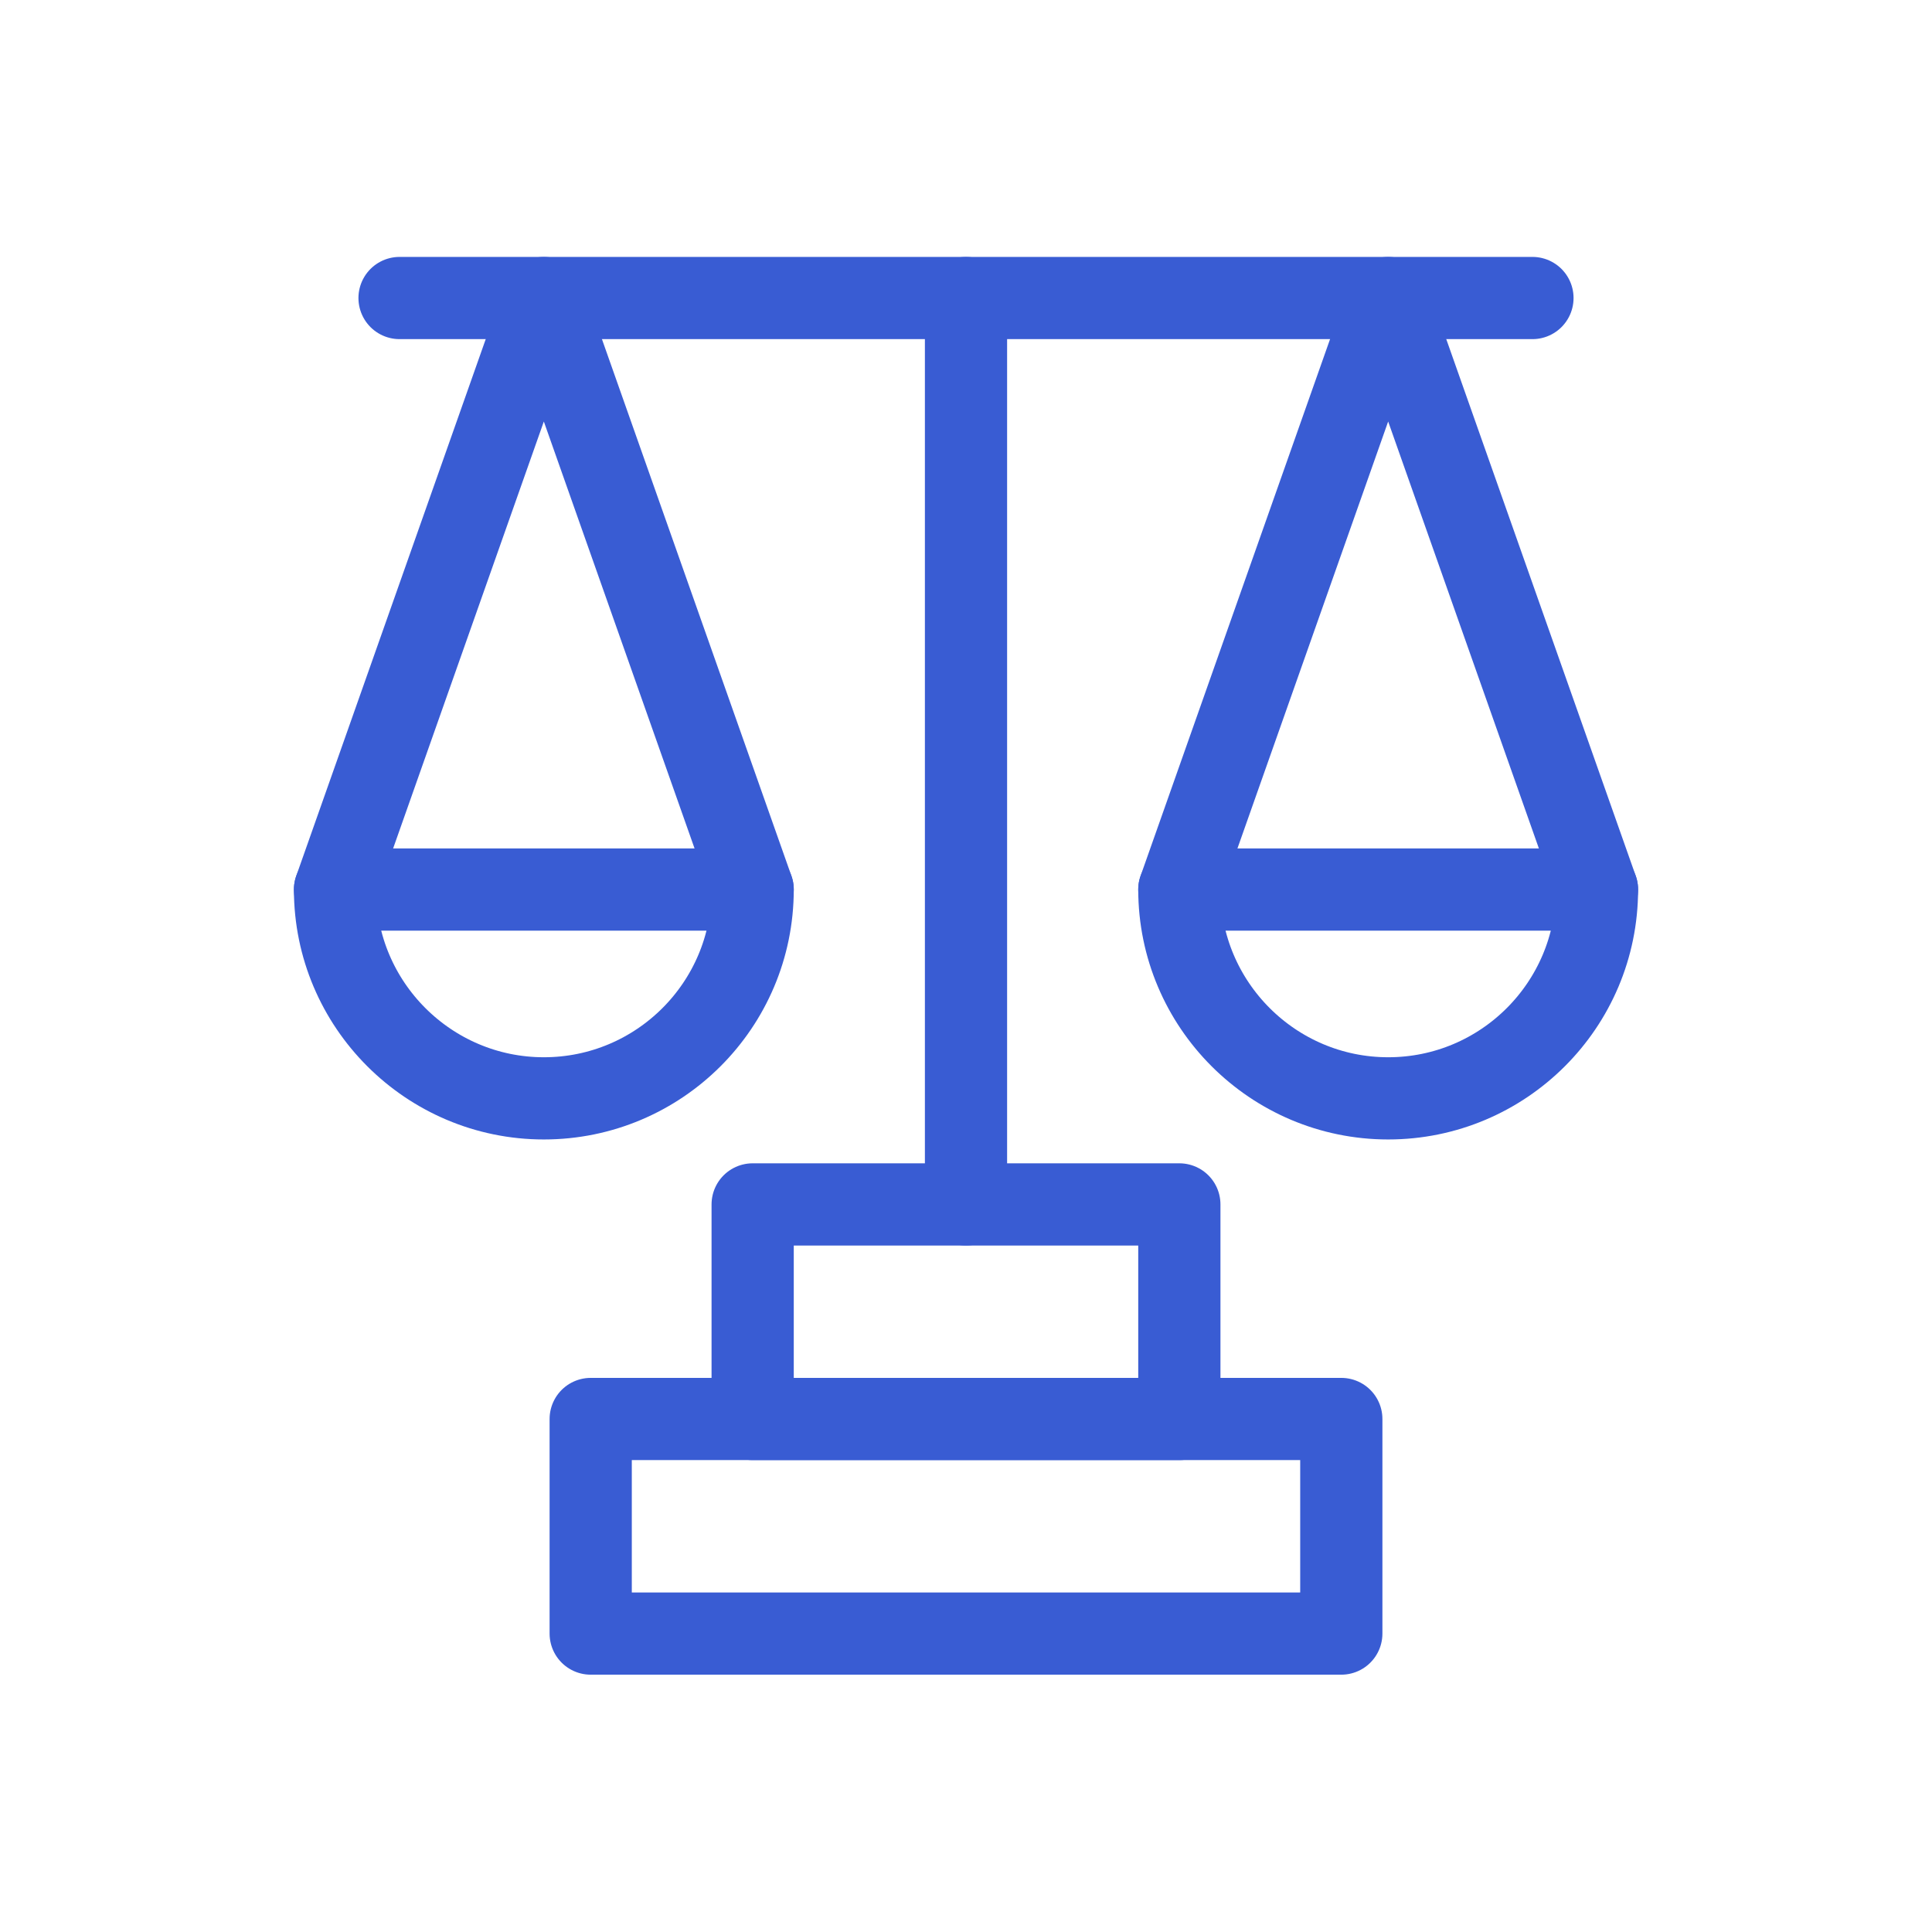
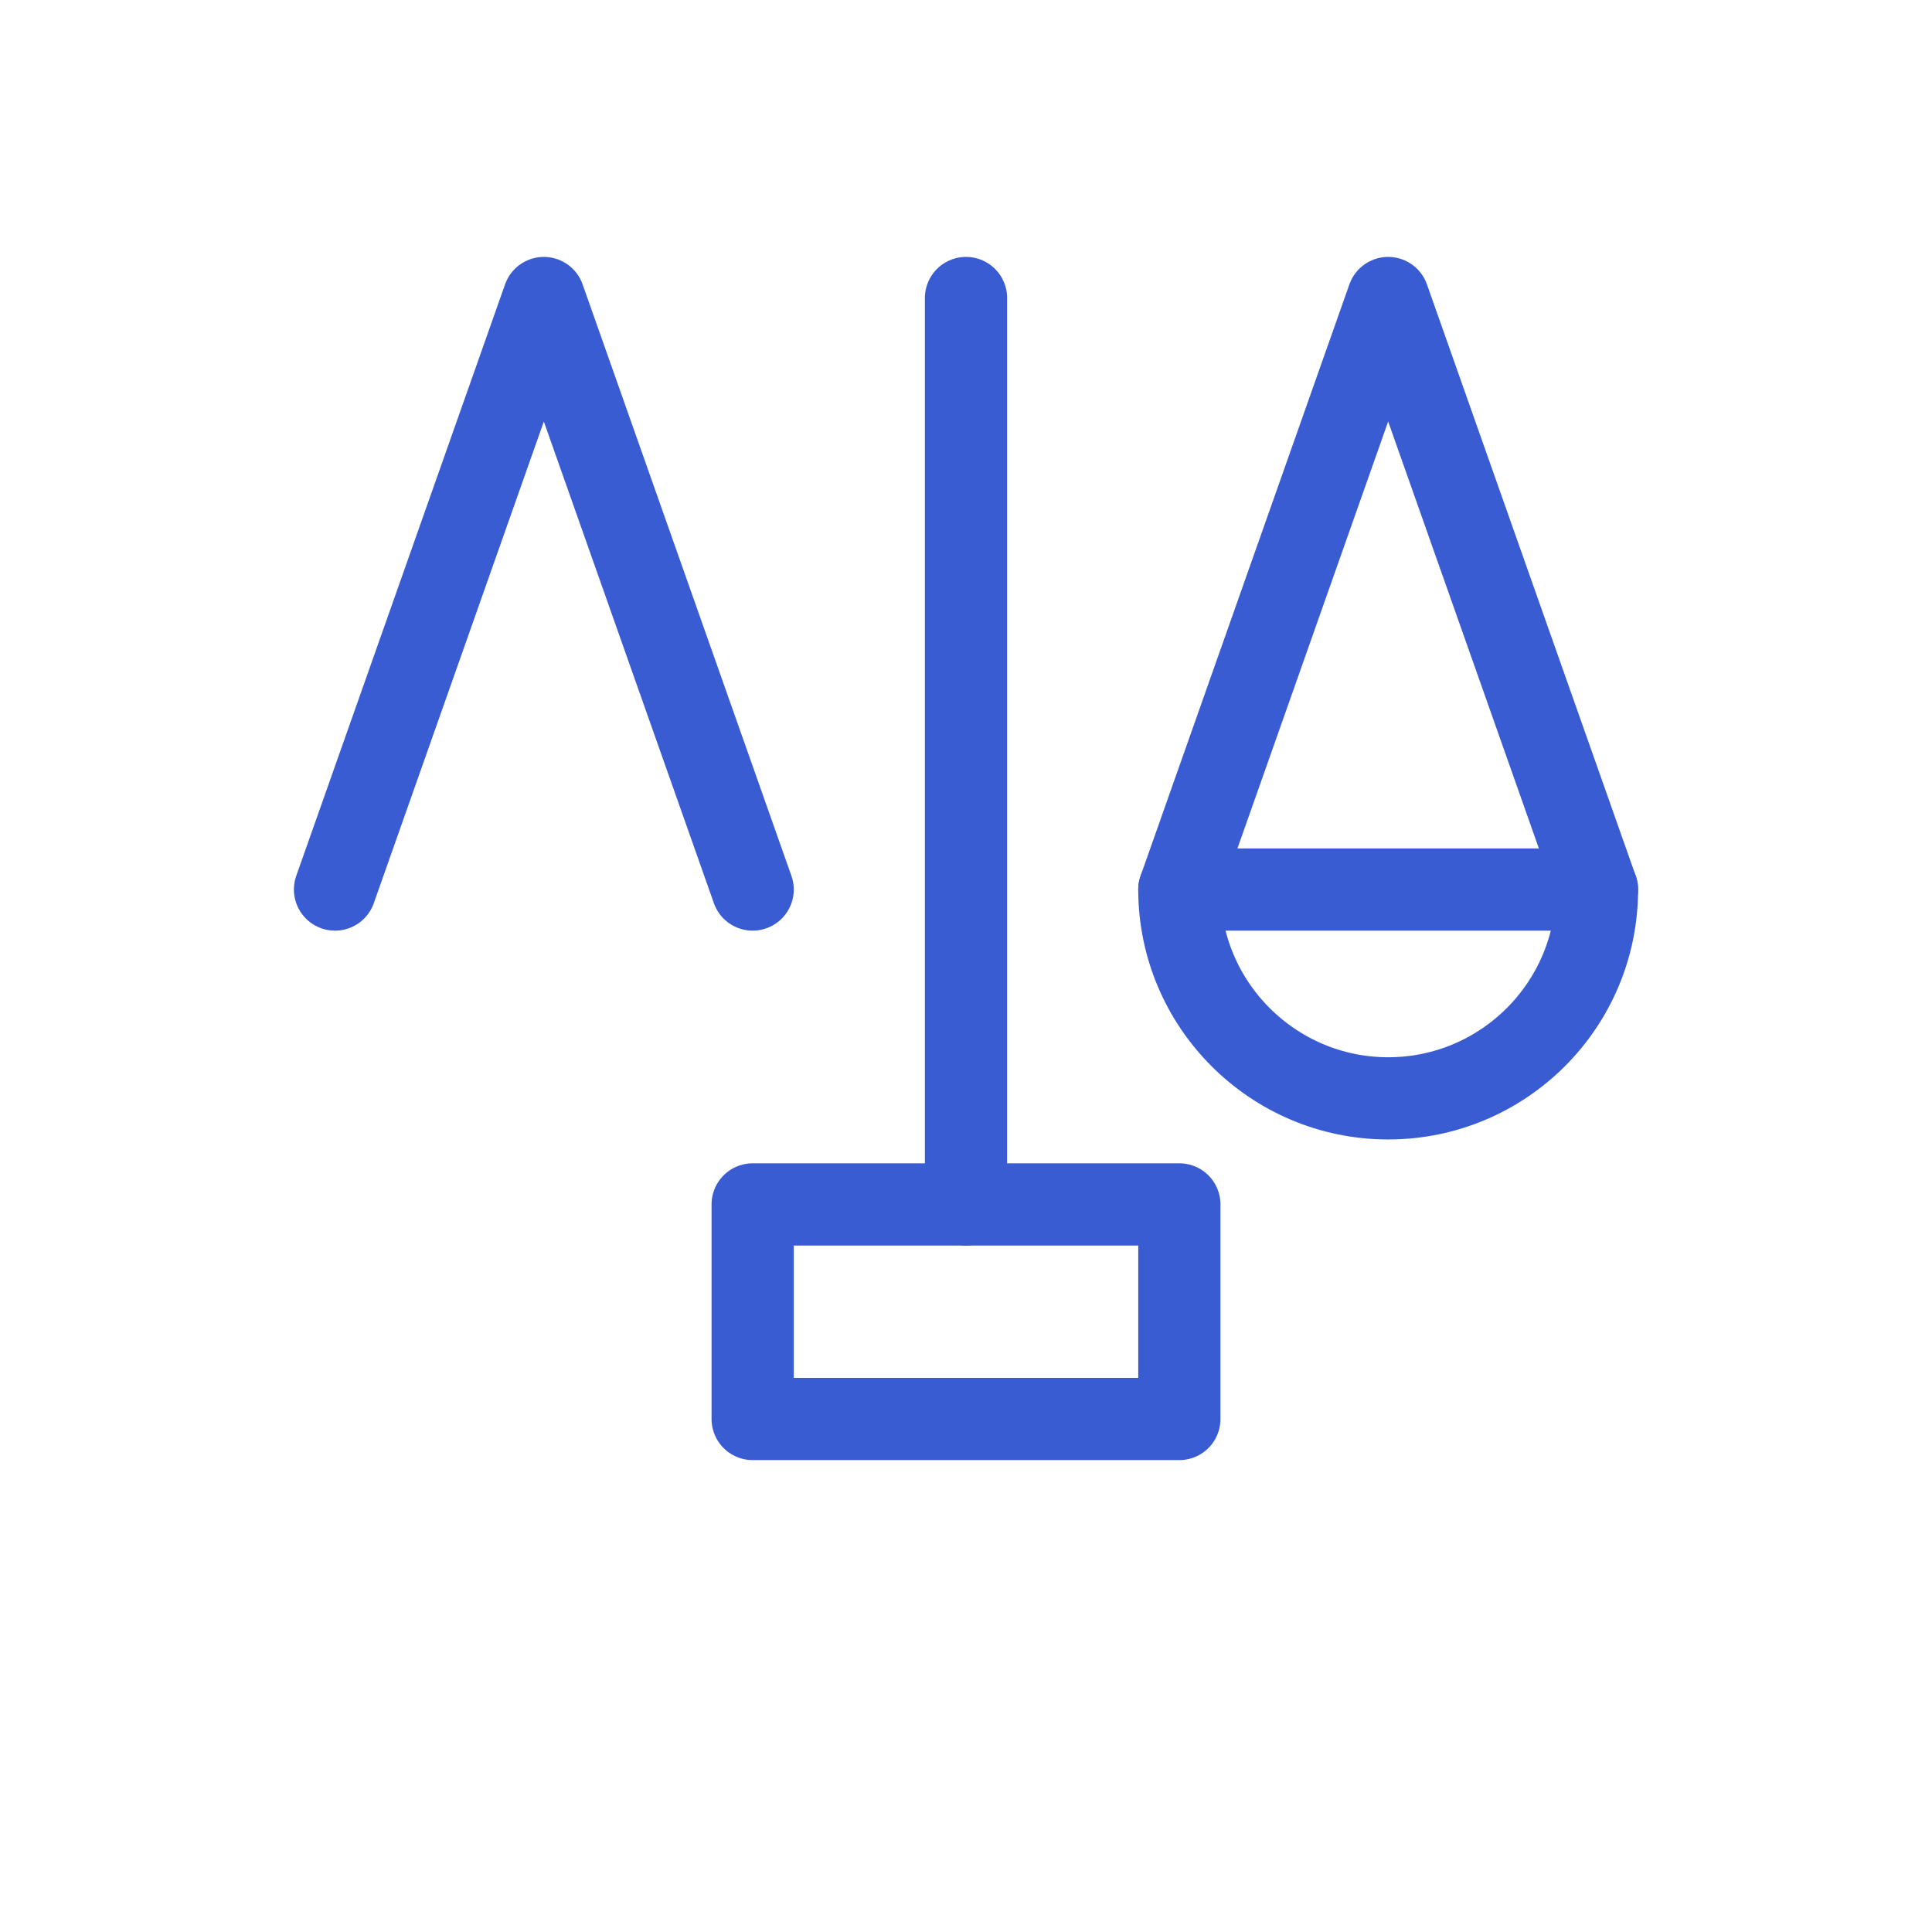
<svg xmlns="http://www.w3.org/2000/svg" id="Layer_1" data-name="Layer 1" viewBox="0 0 47 47">
  <defs>
    <style>
      .cls-1 {
        fill: none;
        stroke: #395cd3;
        stroke-linecap: round;
        stroke-linejoin: round;
        stroke-width: 2px;
      }
    </style>
  </defs>
  <rect class="cls-1" x="18.31" y="29.3" width="10.38" height="5.22" />
-   <rect class="cls-1" x="14.37" y="34.52" width="18.26" height="5.22" />
  <line class="cls-1" x1="23.5" y1="29.3" x2="23.5" y2="7.25" />
-   <line class="cls-1" x1="9.72" y1="7.25" x2="37.28" y2="7.25" />
  <g>
    <g>
-       <path class="cls-1" d="M18.31,21.64c0,2.81-2.28,5.08-5.08,5.08s-5.08-2.28-5.08-5.08h10.16Z" />
      <polyline class="cls-1" points="8.15 21.64 13.23 7.25 18.31 21.64" />
    </g>
    <g>
      <path class="cls-1" d="M38.85,21.64c0,2.81-2.28,5.08-5.08,5.08s-5.08-2.28-5.08-5.08h10.16Z" />
      <polyline class="cls-1" points="28.69 21.64 33.77 7.25 38.85 21.64" />
    </g>
  </g>
</svg>